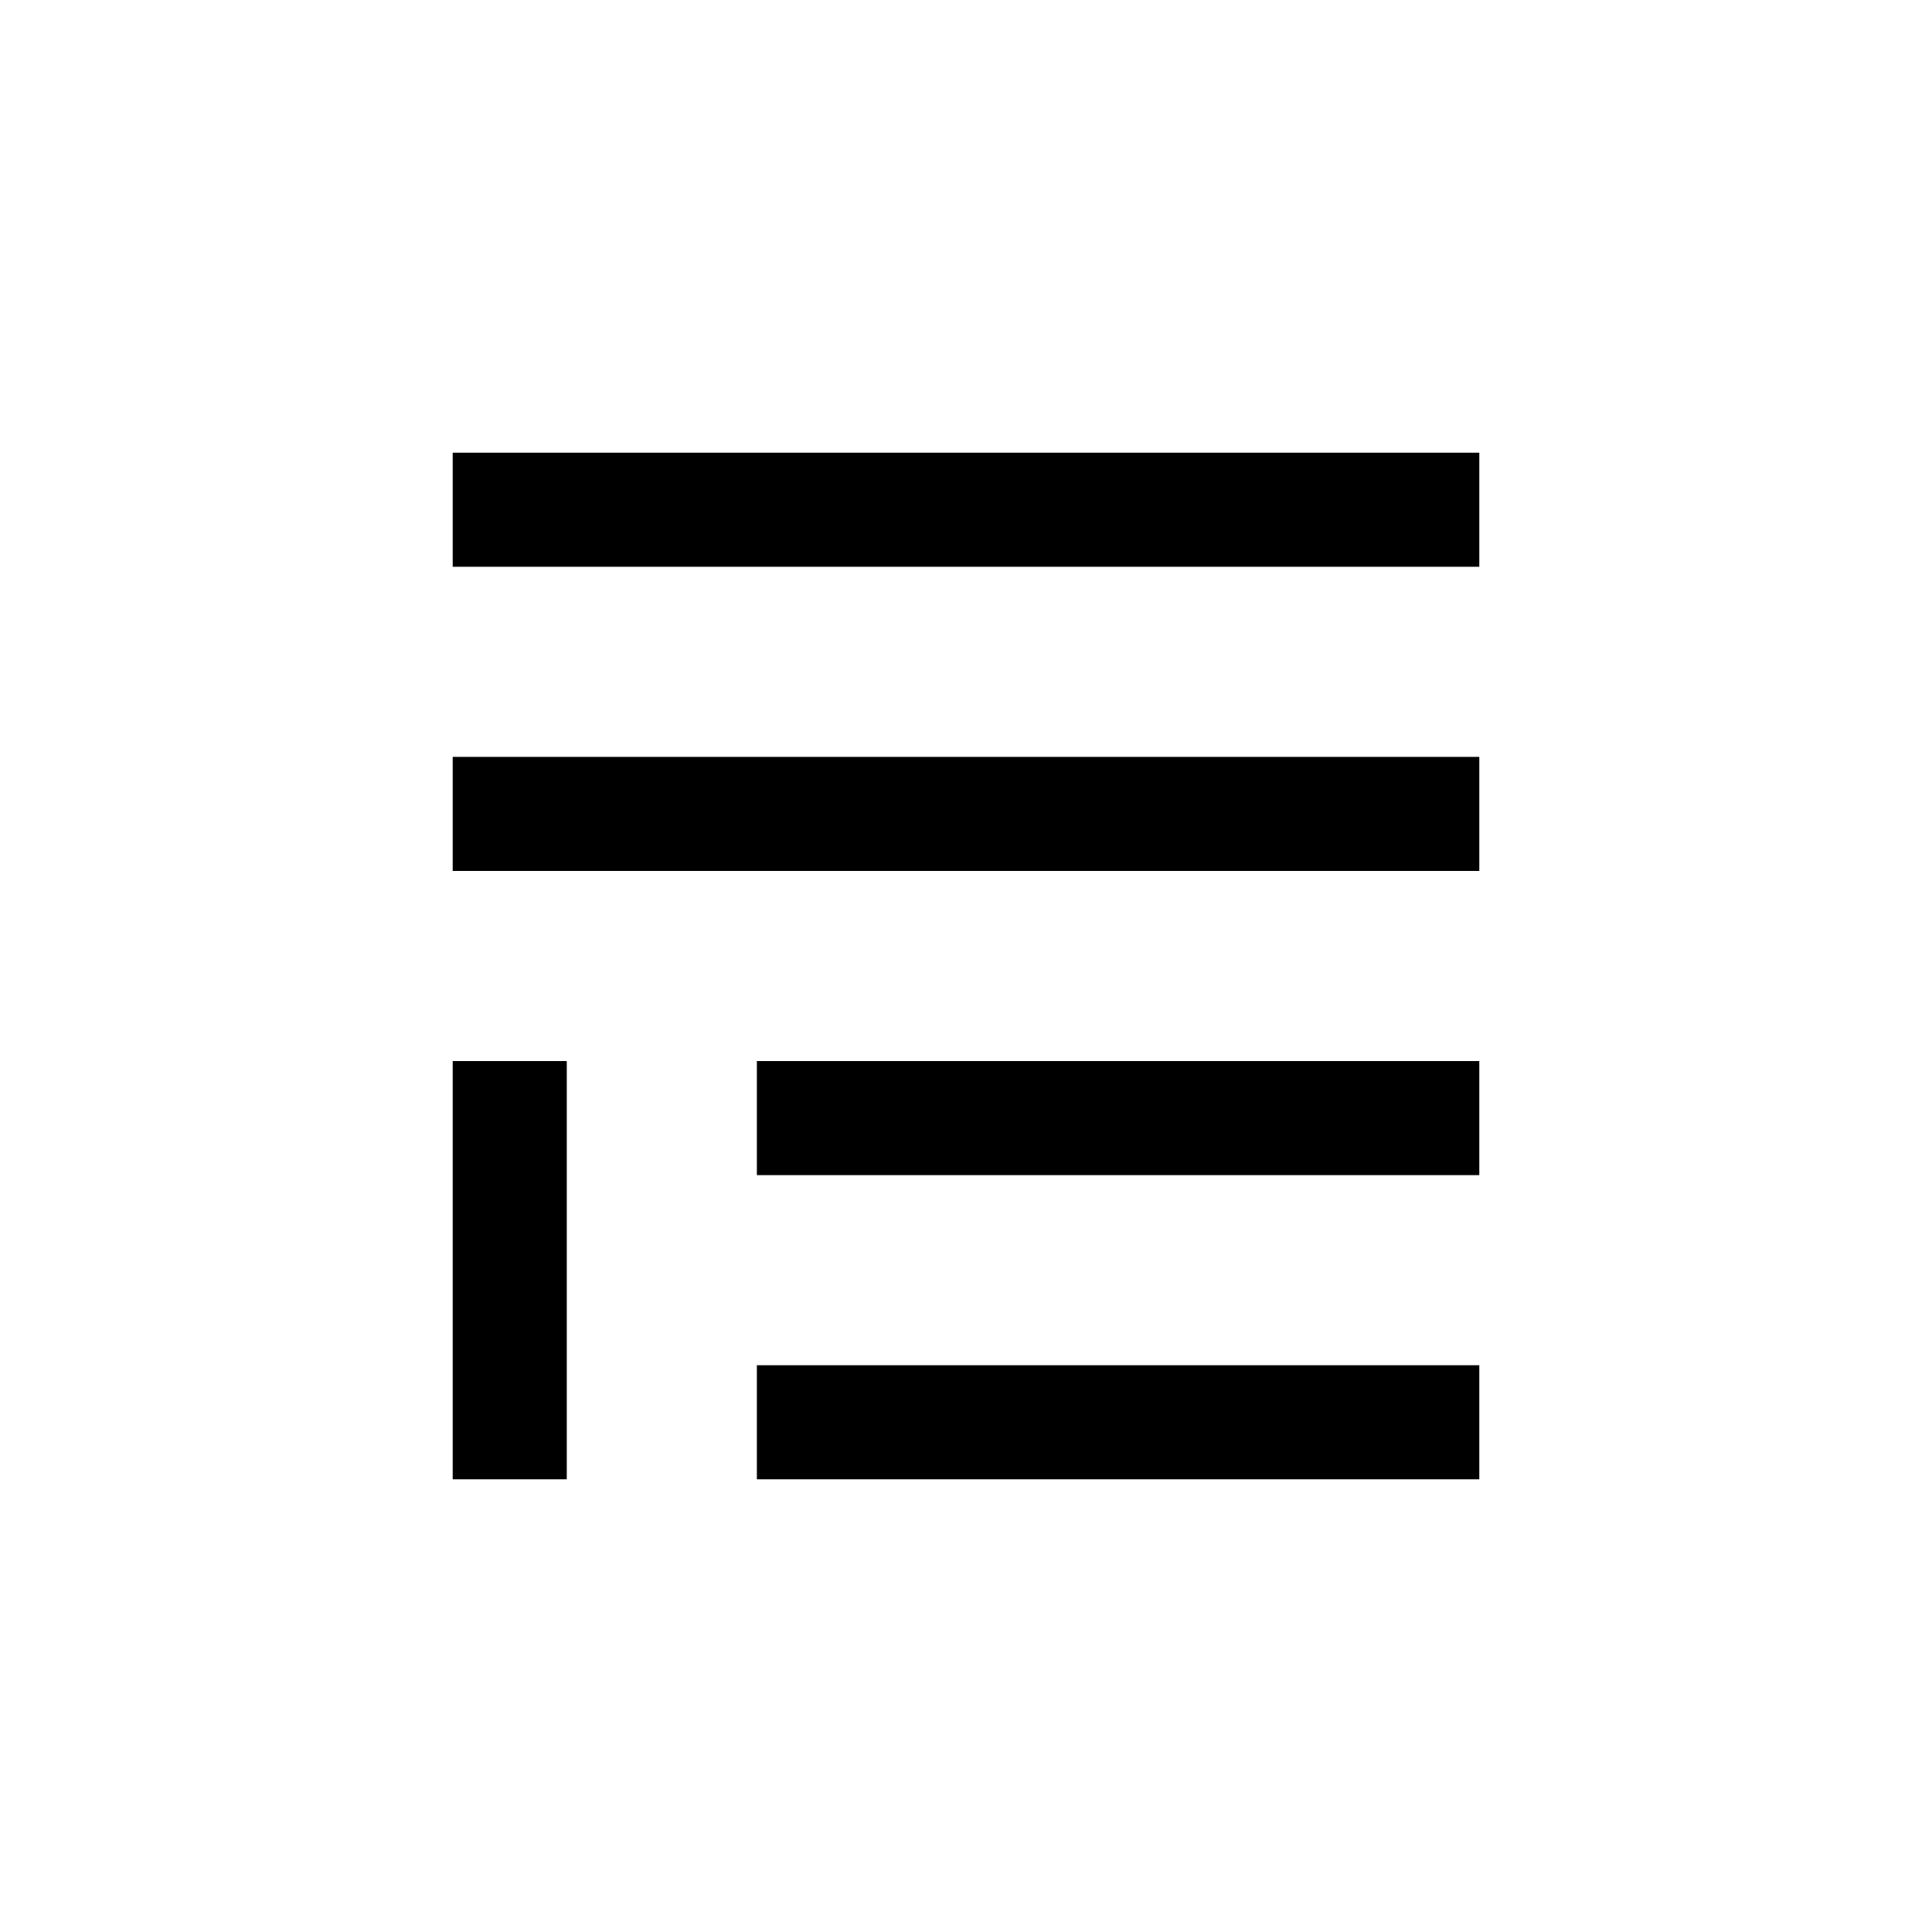
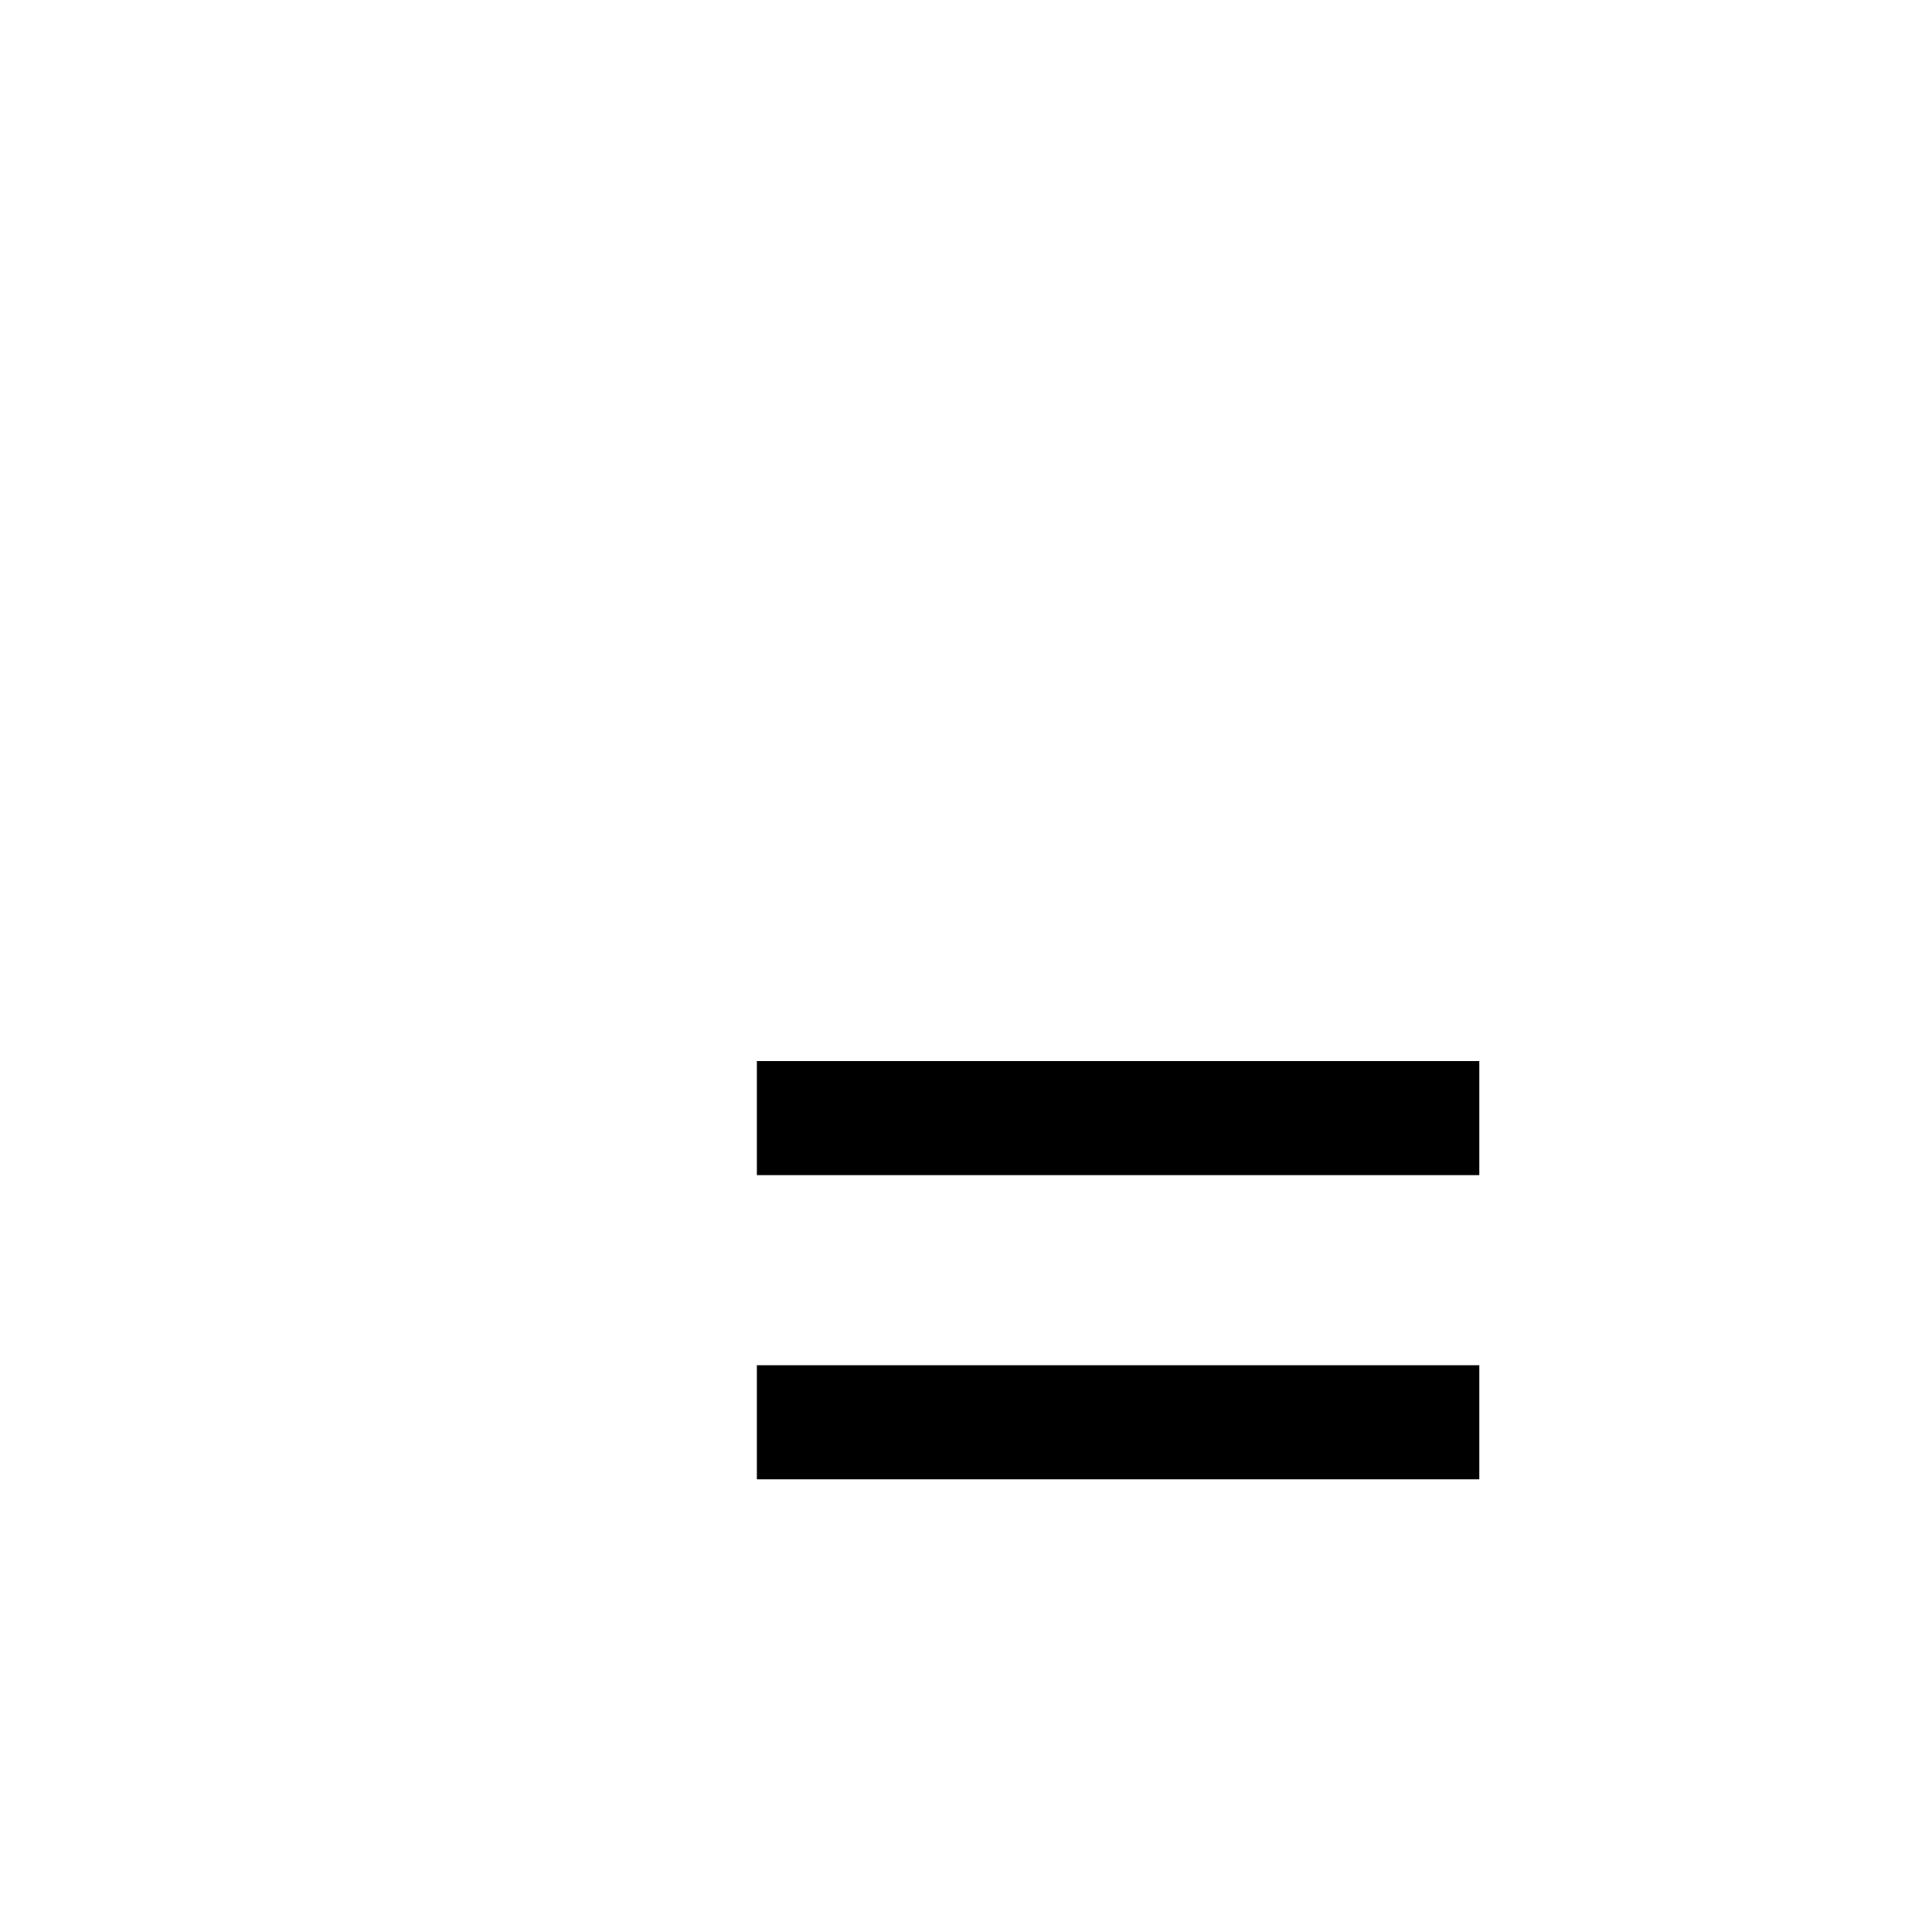
<svg xmlns="http://www.w3.org/2000/svg" fill="#000000" width="800px" height="800px" version="1.1" viewBox="144 144 512 512">
  <g>
    <path d="m344.58 425.19h191.45v30.23h-191.45z" />
    <path d="m344.58 505.8h191.45v30.23h-191.45z" />
-     <path d="m263.97 263.97h272.06v30.23h-272.06z" />
-     <path d="m263.97 344.58h272.06v30.23h-272.06z" />
-     <path d="m263.97 425.19h30.23v110.84h-30.23z" />
+     <path d="m263.97 344.58h272.06h-272.06z" />
  </g>
</svg>